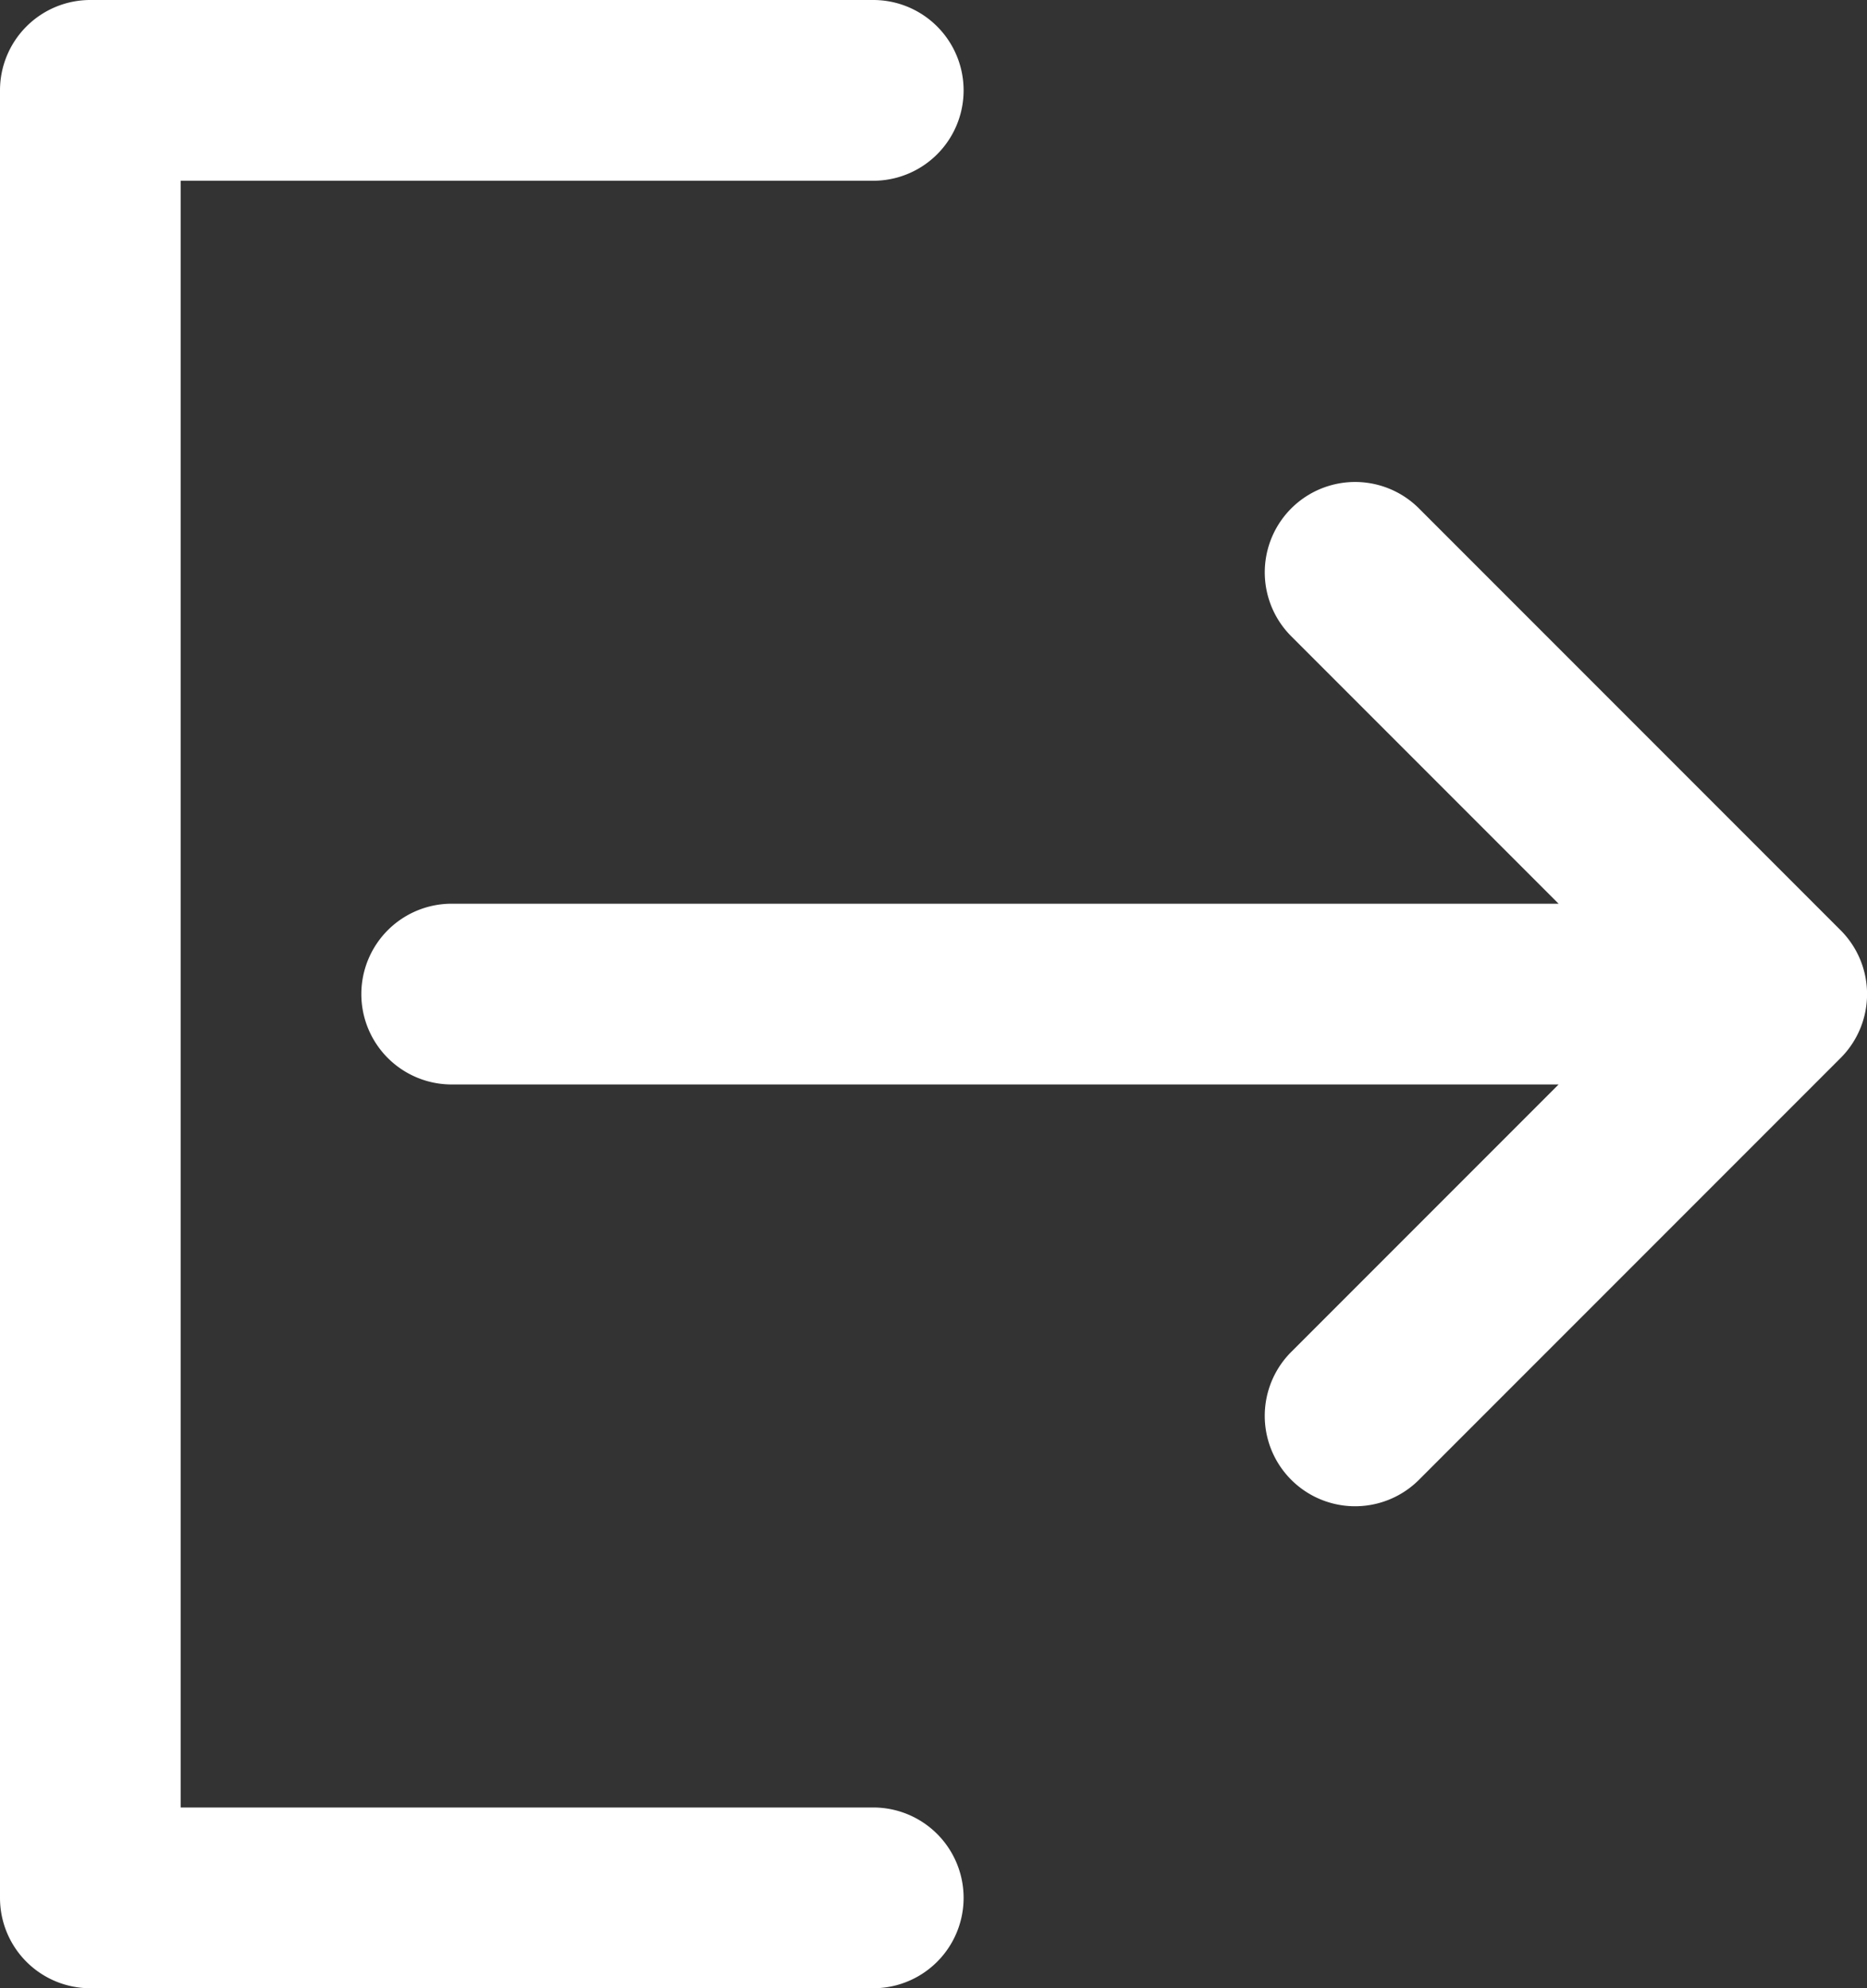
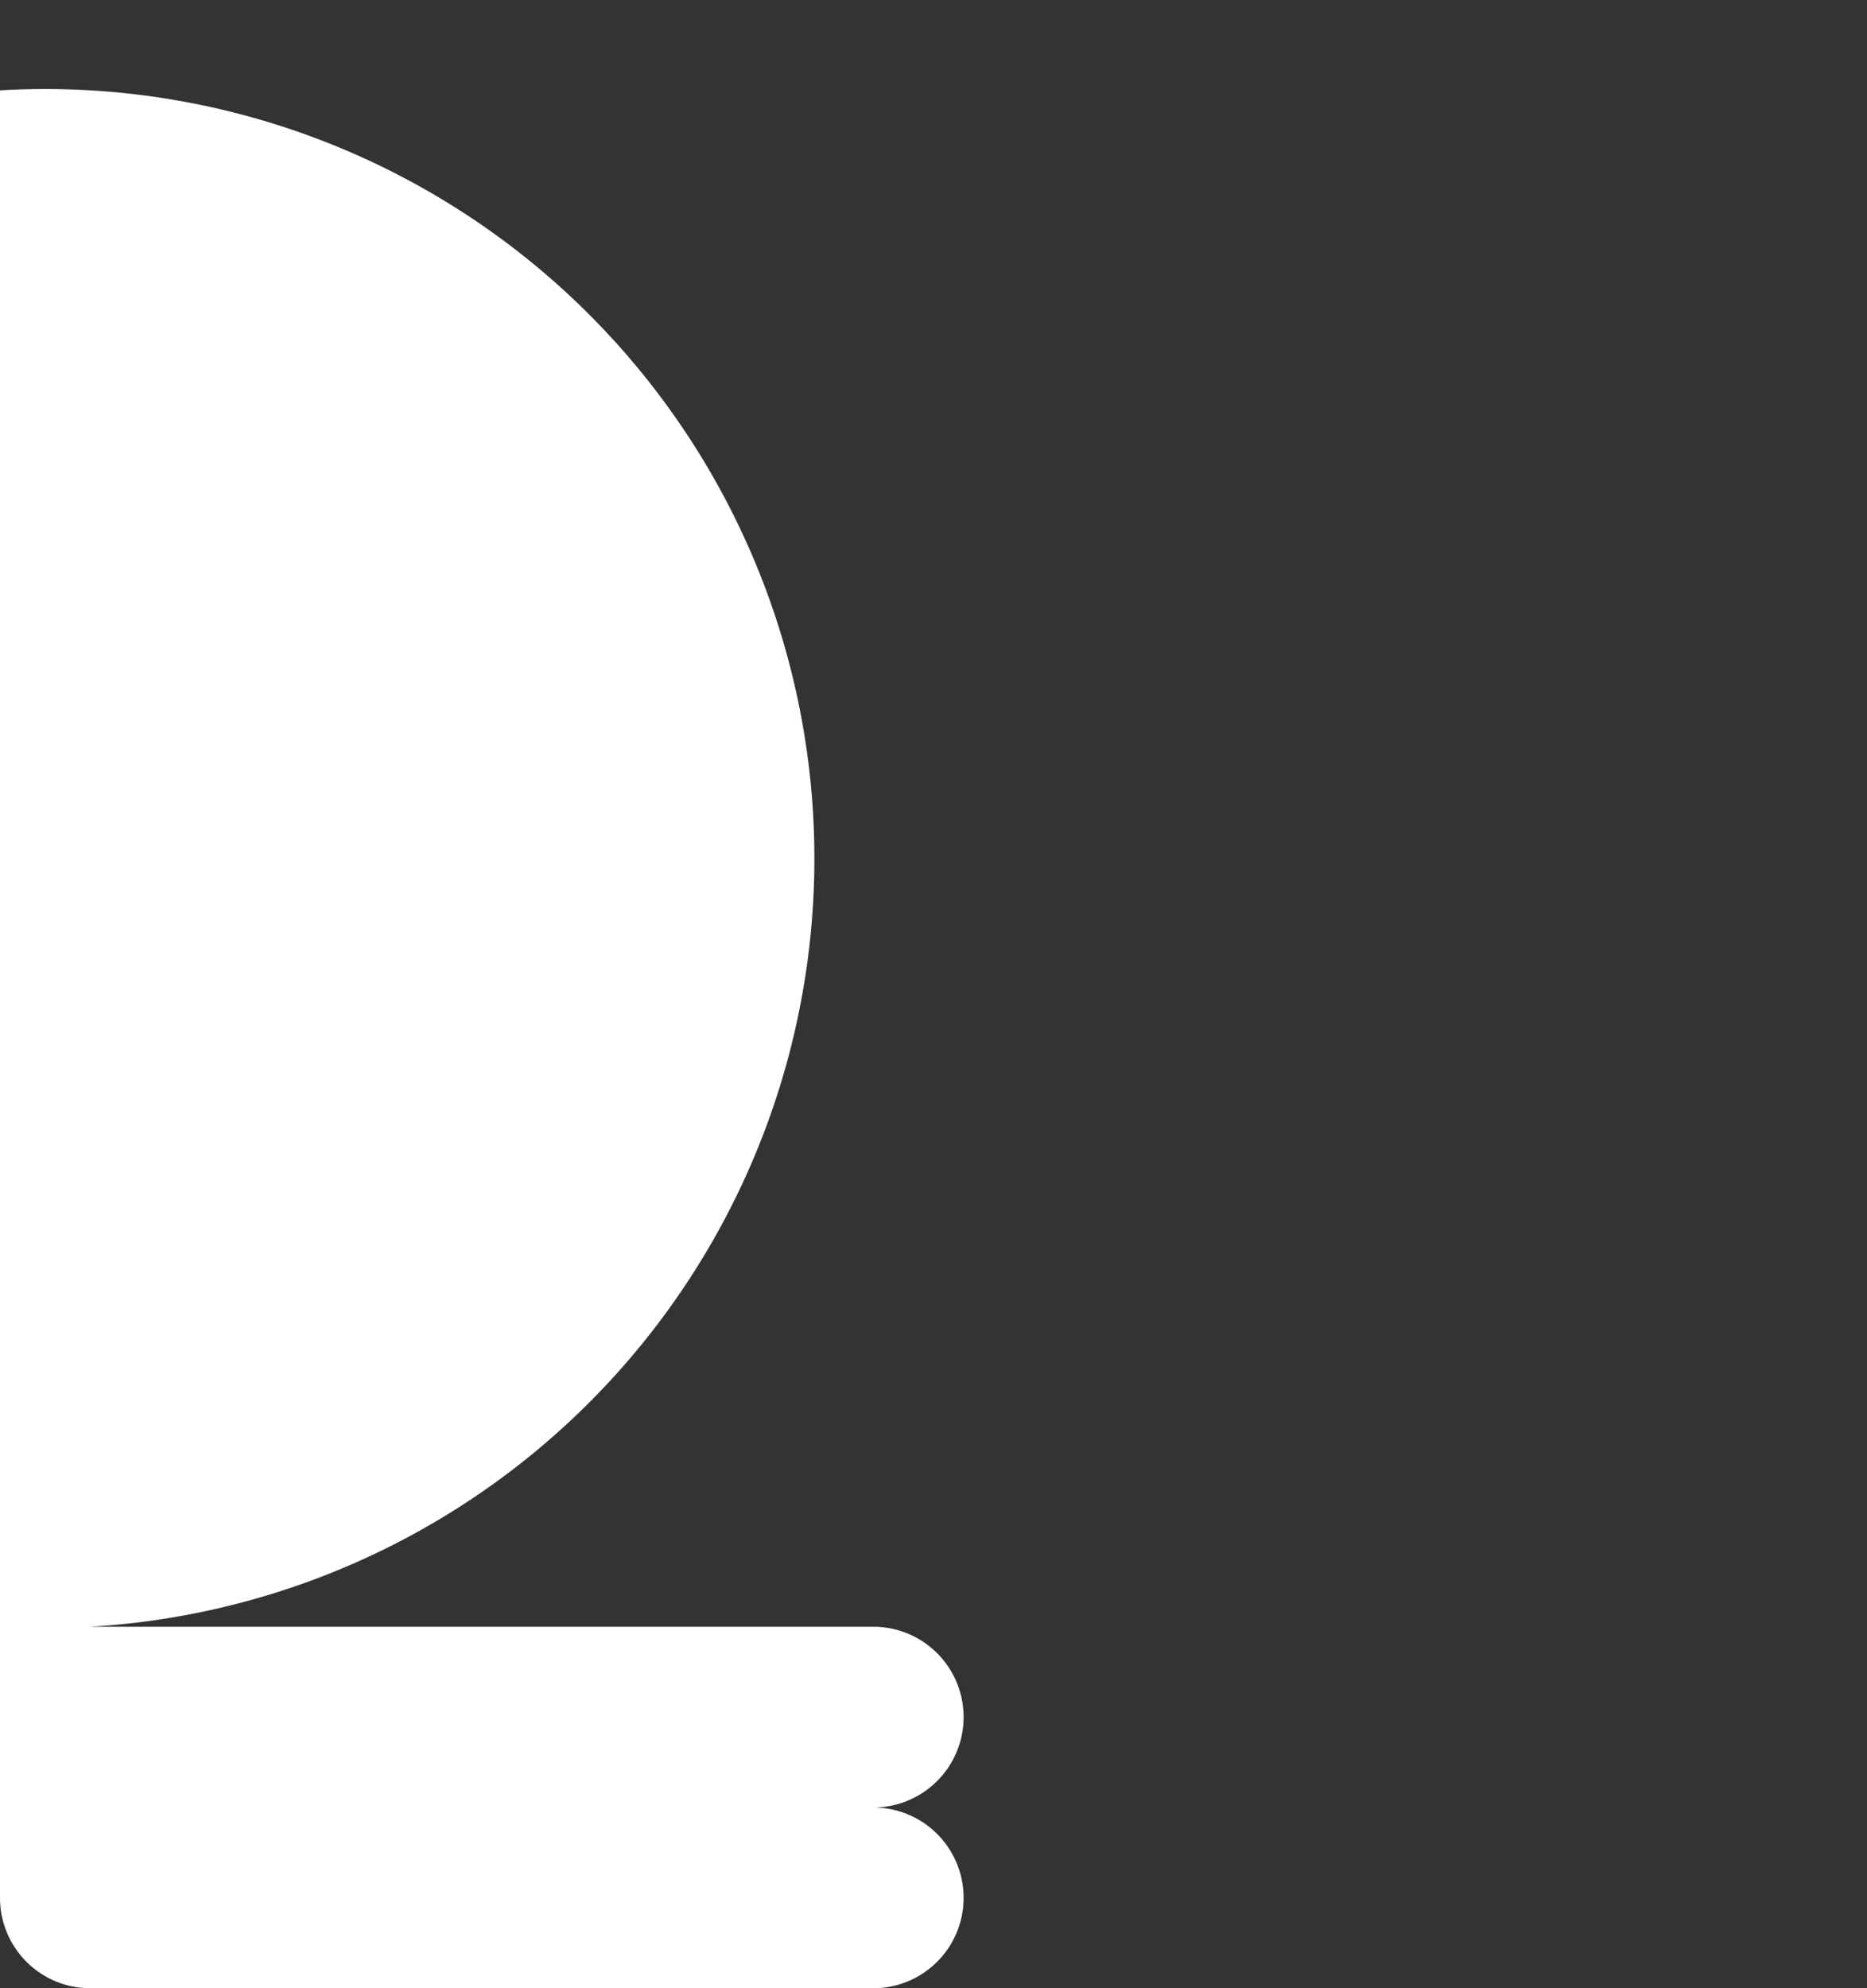
<svg xmlns="http://www.w3.org/2000/svg" width="31.939" height="34" viewBox="0 0 31.939 34">
  <rect x="0" y="0" width="31.939" height="34" fill="#333333" stroke="none" />
  <defs>
    <style>.a{fill:#fff;}</style>
  </defs>
  <g transform="translate(-10)">
-     <path class="a" d="M88.095,80.451a1.545,1.545,0,1,0-2.186,2.185l4.574,4.574H71.547a1.545,1.545,0,0,0,0,3.091H90.483l-4.574,4.574a1.545,1.545,0,0,0,2.186,2.186l7.212-7.212a1.545,1.545,0,0,0,0-2.186Z" transform="translate(-53.82 -71.756)" />
-     <path class="a" d="M24.939,34a1.545,1.545,0,0,0,0-3.091H13.091V3.091H24.939a1.545,1.545,0,0,0,0-3.091H11.545A1.545,1.545,0,0,0,10,1.545V32.455A1.545,1.545,0,0,0,11.545,34Z" />
+     <path class="a" d="M24.939,34a1.545,1.545,0,0,0,0-3.091H13.091H24.939a1.545,1.545,0,0,0,0-3.091H11.545A1.545,1.545,0,0,0,10,1.545V32.455A1.545,1.545,0,0,0,11.545,34Z" />
  </g>
</svg>